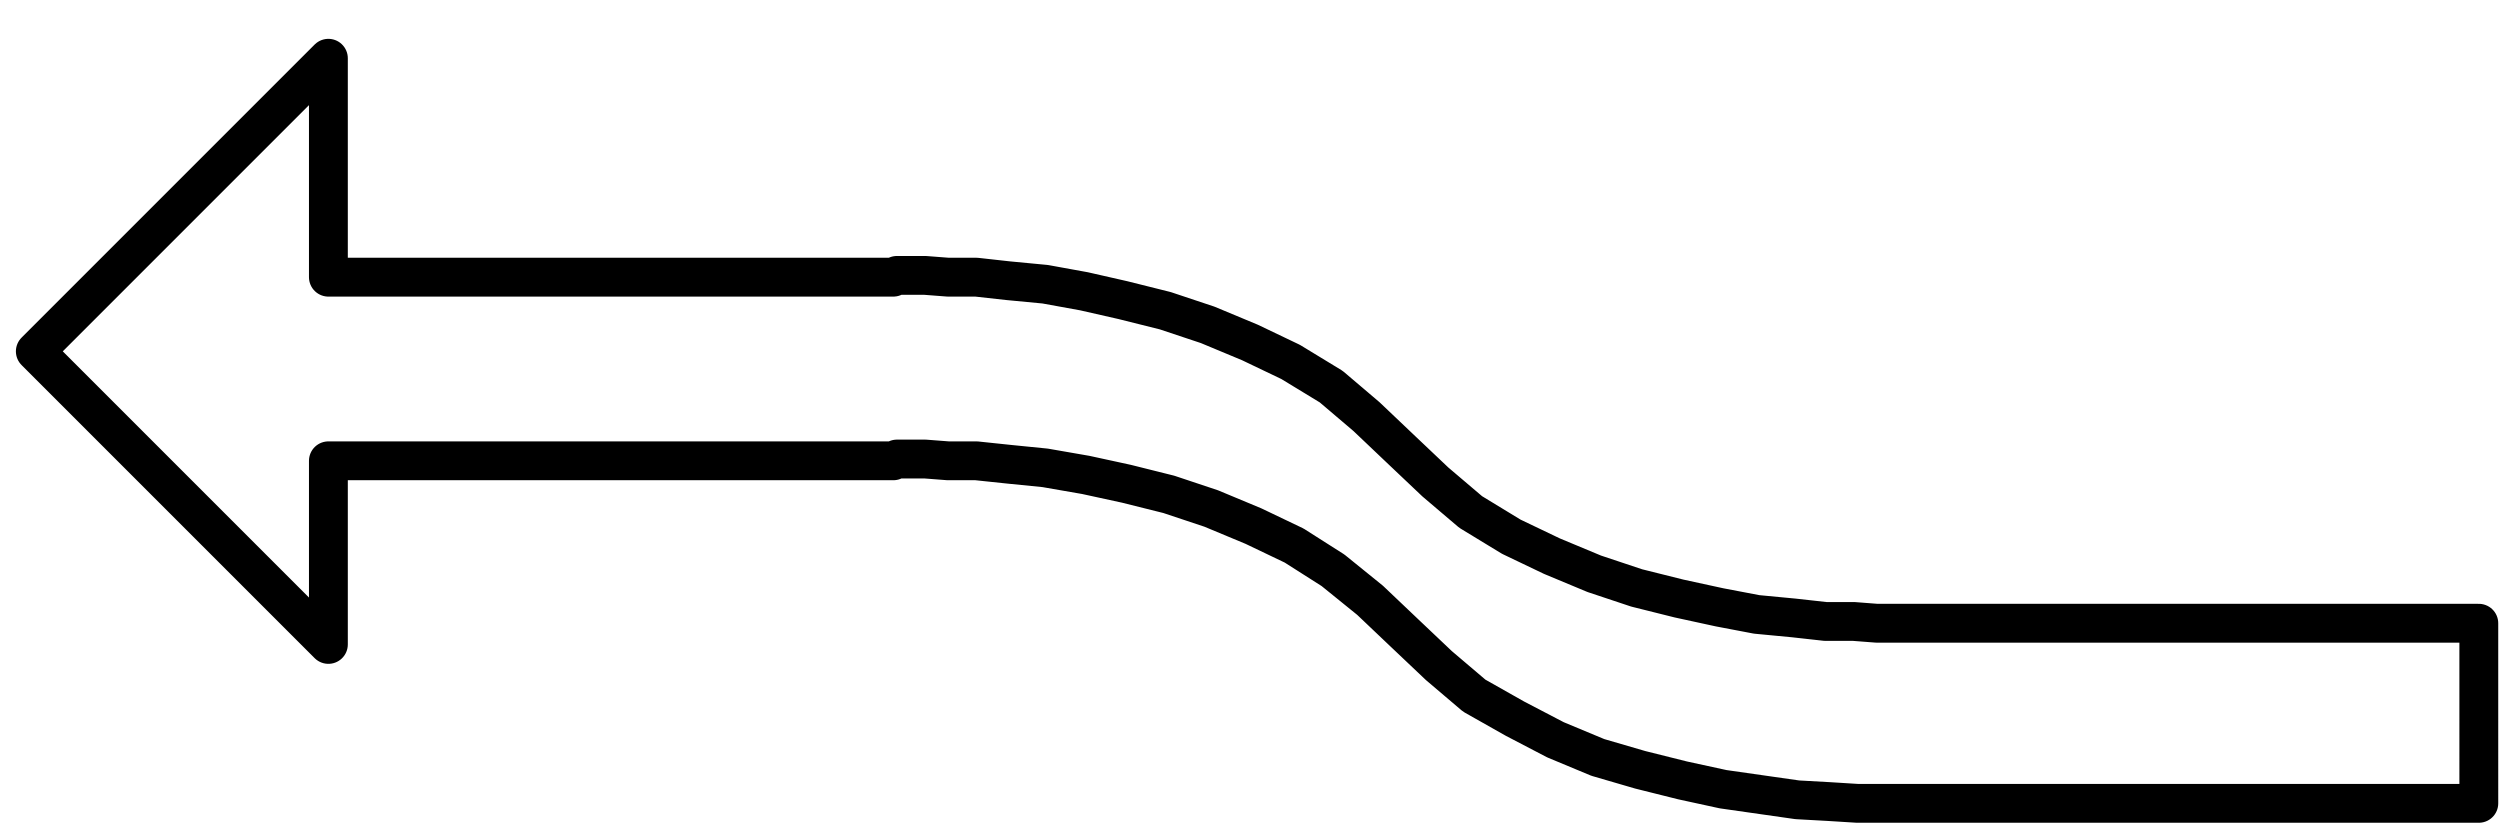
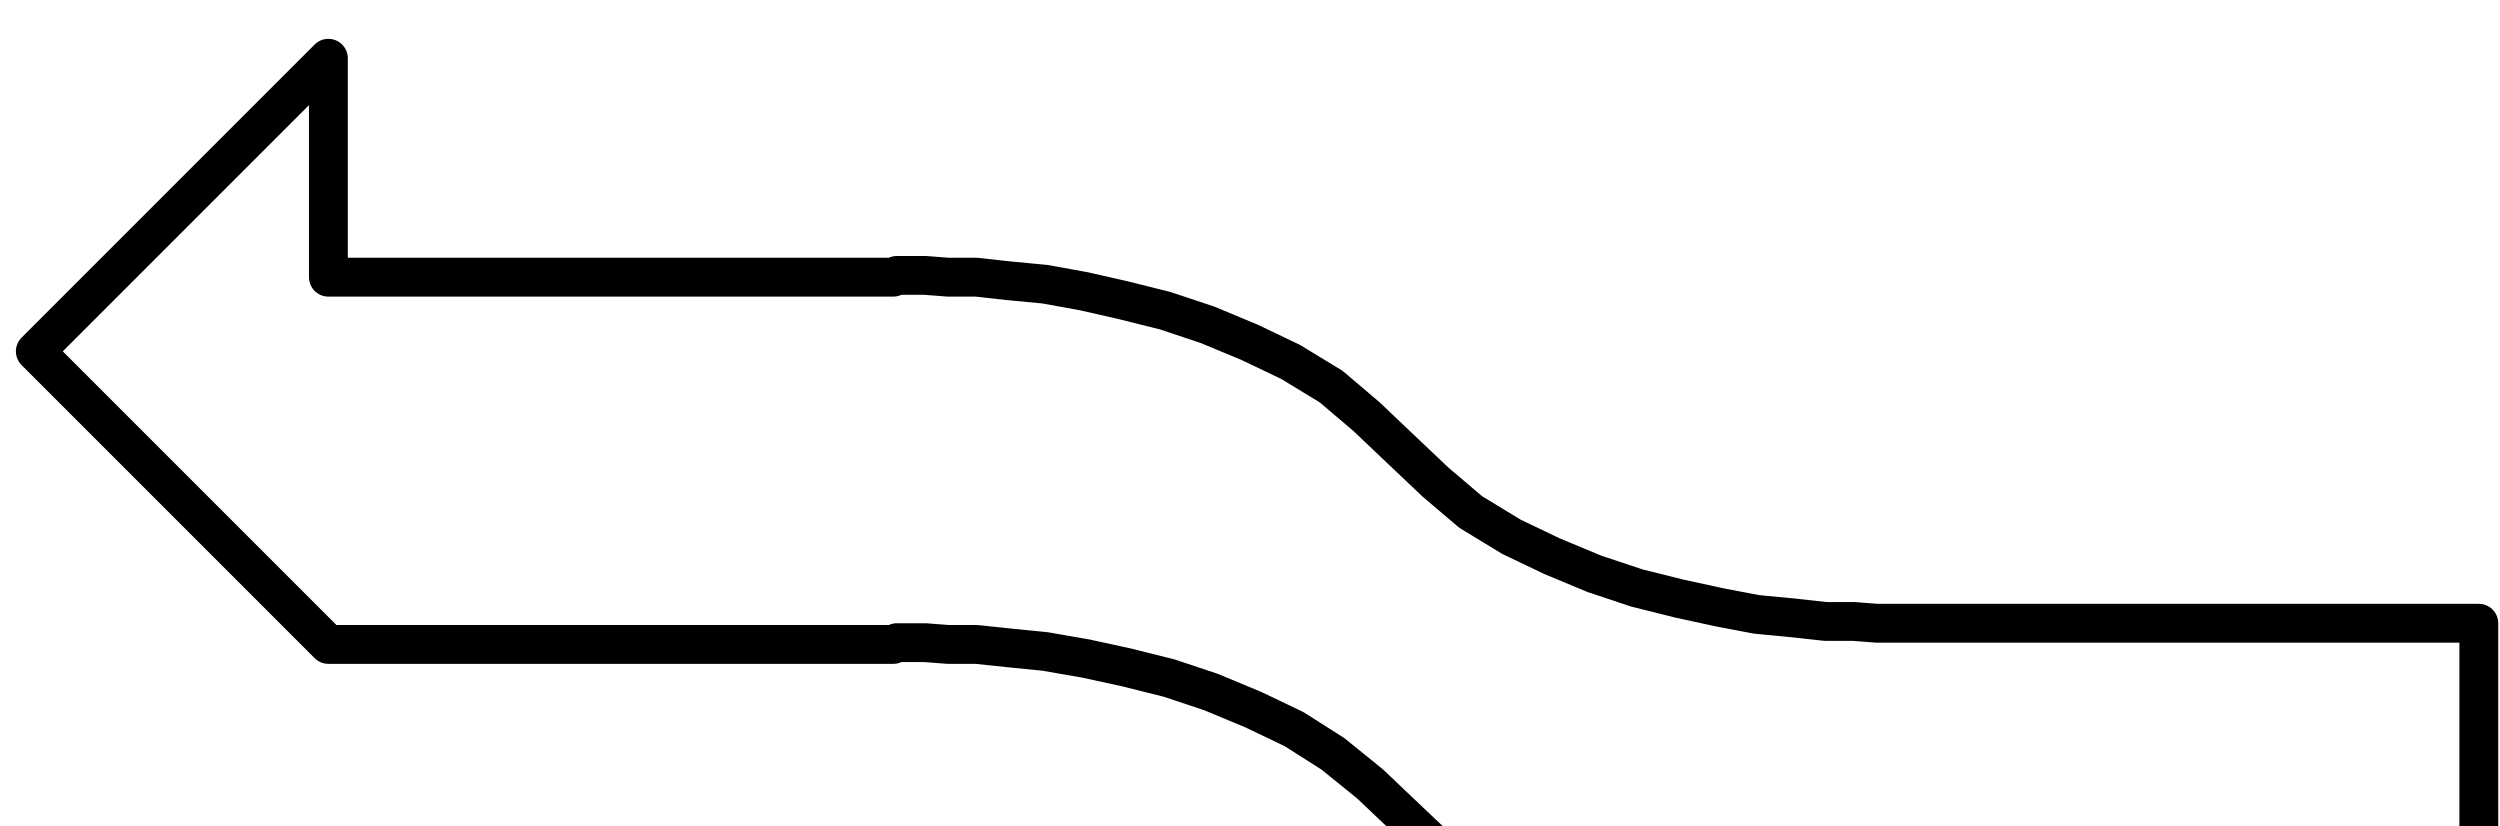
<svg xmlns="http://www.w3.org/2000/svg" width="94.4" height="31.2" fill-rule="evenodd" stroke-linecap="round" preserveAspectRatio="none" viewBox="0 0 1416 468">
-   <path fill="none" d="M1082 353h-19l-13-1h-16l-18-2-21-2-21-4-23-5-24-6-24-8-24-10-23-11-23-14-20-17-19-18m0 0-20-19-20-17-23-14-23-11-24-10-24-8-24-6-22-5-22-4-21-2-18-2h-16l-13-1h-16l-2 1m0 0H186V33L20 199l166 166V261h320m0 0 2-1h16l13 1h16l19 2 20 2 23 4 23 5 24 6 24 8 24 10 23 11 22 14 21 17 20 19m0 0 19 18 20 17 23 13 23 12 24 10 24 7 24 6 23 5 21 3 21 3 18 1 16 1h32m0 0h320V353h-322" style="stroke:#000;stroke-width:22;stroke-linejoin:round" />
+   <path fill="none" d="M1082 353h-19l-13-1h-16l-18-2-21-2-21-4-23-5-24-6-24-8-24-10-23-11-23-14-20-17-19-18m0 0-20-19-20-17-23-14-23-11-24-10-24-8-24-6-22-5-22-4-21-2-18-2h-16l-13-1h-16l-2 1m0 0H186V33L20 199l166 166h320m0 0 2-1h16l13 1h16l19 2 20 2 23 4 23 5 24 6 24 8 24 10 23 11 22 14 21 17 20 19m0 0 19 18 20 17 23 13 23 12 24 10 24 7 24 6 23 5 21 3 21 3 18 1 16 1h32m0 0h320V353h-322" style="stroke:#000;stroke-width:22;stroke-linejoin:round" />
</svg>